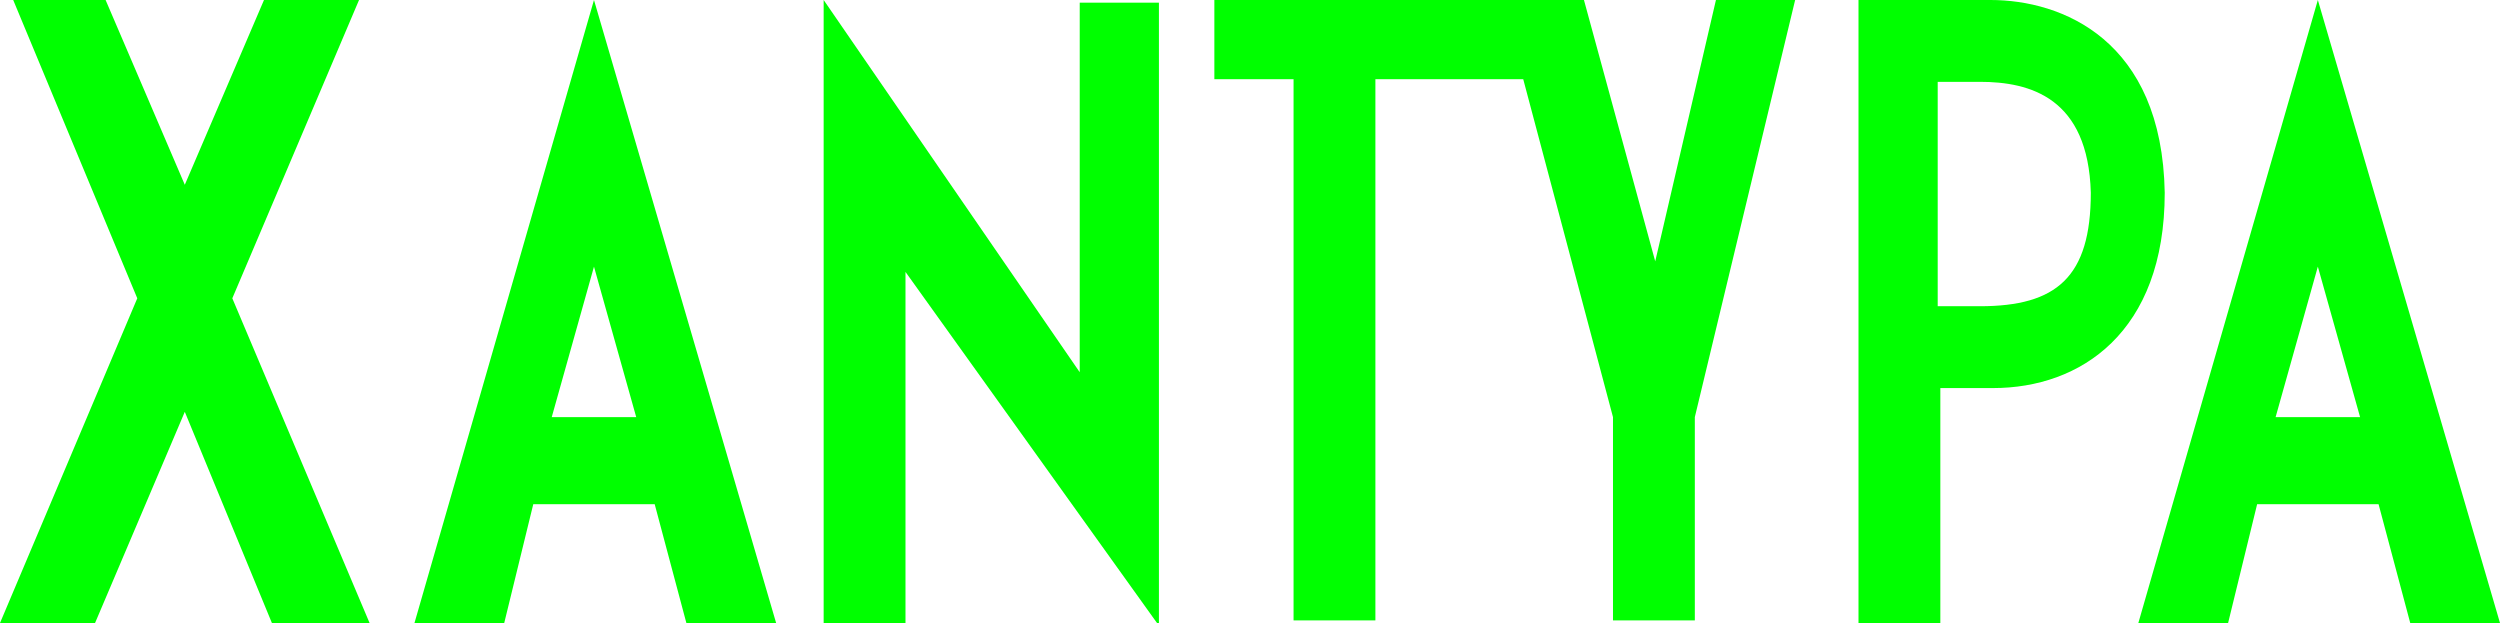
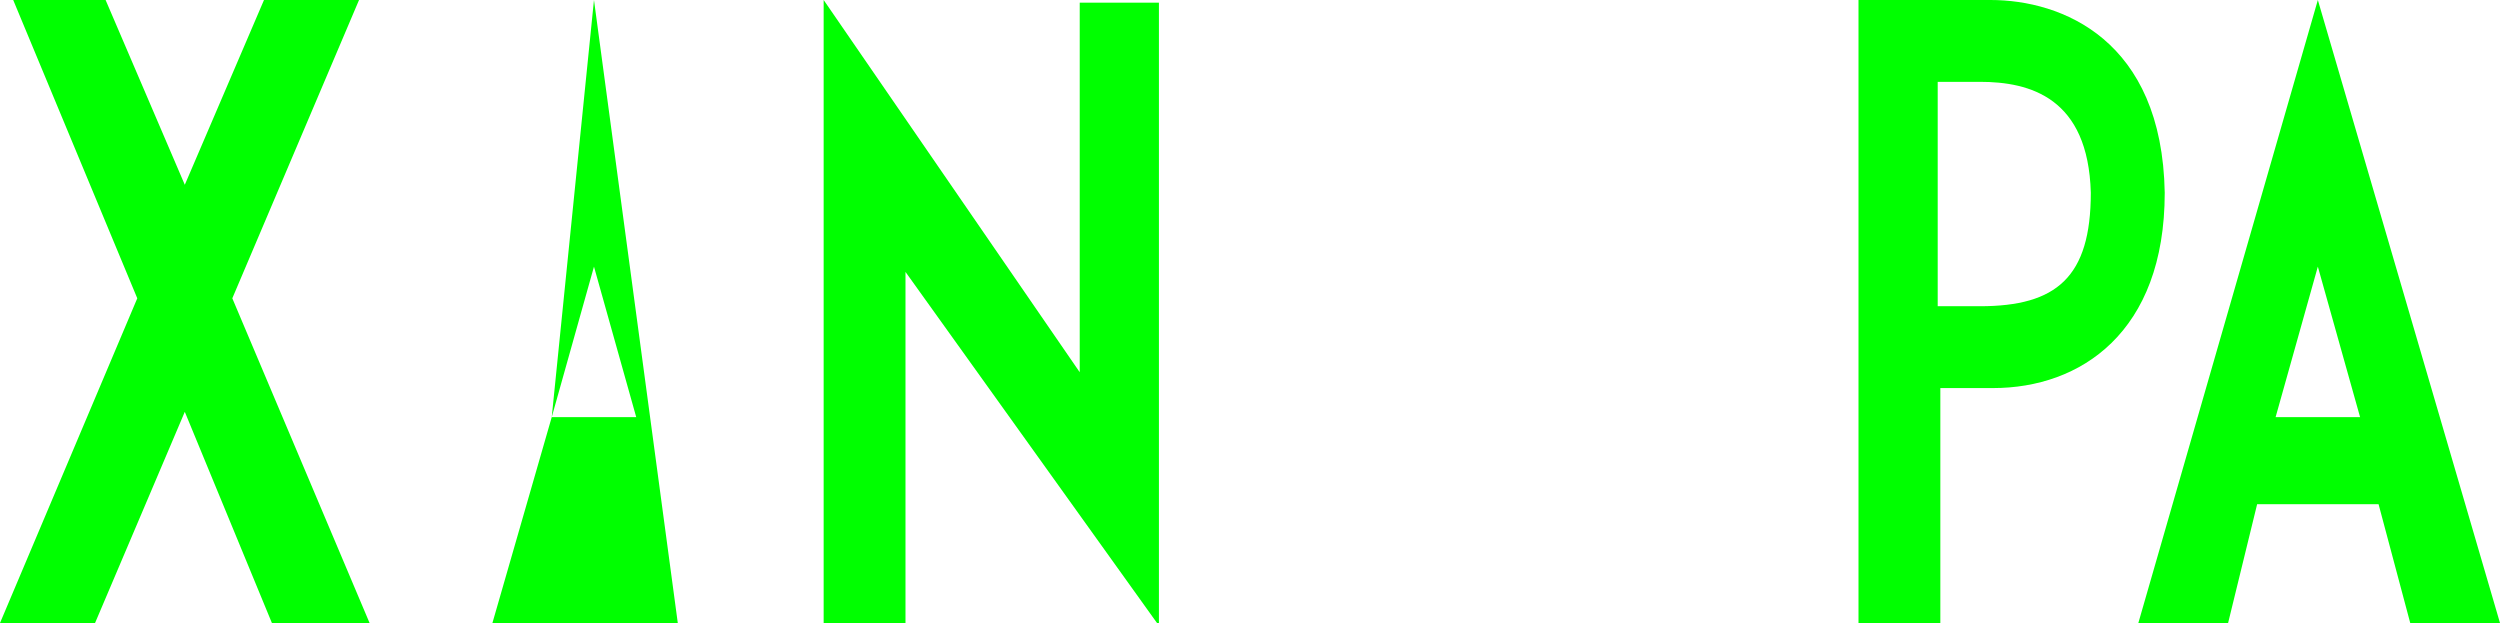
<svg xmlns="http://www.w3.org/2000/svg" version="1.1" id="Vrstva_1" x="0px" y="0px" viewBox="0 0 94.7 23.6" style="enable-background:new 0 0 94.7 23.6;" xml:space="preserve">
  <style type="text/css">
	.st0{fill:#00FF00;}
</style>
  <g>
    <g>
      <path class="st0" d="M0,23.6l5.2-12.3L0.5,0H4l3,7l3-7h3.6L8.8,11.3L14,23.6h-3.7l-3.3-8l-3.4,8H0z" />
    </g>
    <g>
-       <path class="st0" d="M20.9,15.8l1.6-5.7l1.6,5.7H20.9z M22.5,0l-6.8,23.6h3.4l1.1-4.5h4.6l1.2,4.5h3.4L22.5,0z" />
+       <path class="st0" d="M20.9,15.8l1.6-5.7l1.6,5.7H20.9z l-6.8,23.6h3.4l1.1-4.5h4.6l1.2,4.5h3.4L22.5,0z" />
    </g>
    <g>
      <path class="st0" d="M86.2,15.8l1.6-5.7l1.6,5.7H86.2z M87.8,0L81,23.6h3.4l1.1-4.5h4.6l1.2,4.5h3.4L87.8,0z" />
    </g>
    <g>
      <path class="st0" d="M31.2,23.6l0-23.6l9.7,14.1l0-14l3,0l0,23.6l-9.6-13.4l0,13.4H31.2z" />
    </g>
    <g>
-       <path class="st0" d="M65,0l-2.3,9.9L60,0l0,0H46v3H49v20.5h3.1V3h5.6l3.4,12.8v7.7h3.1v-7.7L68,0H65z" />
-     </g>
+       </g>
    <g>
      <path class="st0" d="M75,11.6h-1.6V3.1H75c1.9,0,4.1,0.6,4.2,4.2C79.2,10.5,77.9,11.6,75,11.6 M75.4,0l-5,0v23.6h3.1v-8.9h2    c3.3,0,6.5-2.1,6.5-7.4C81.9,1.5,78.1,0,75.4,0" />
    </g>
  </g>
</svg>